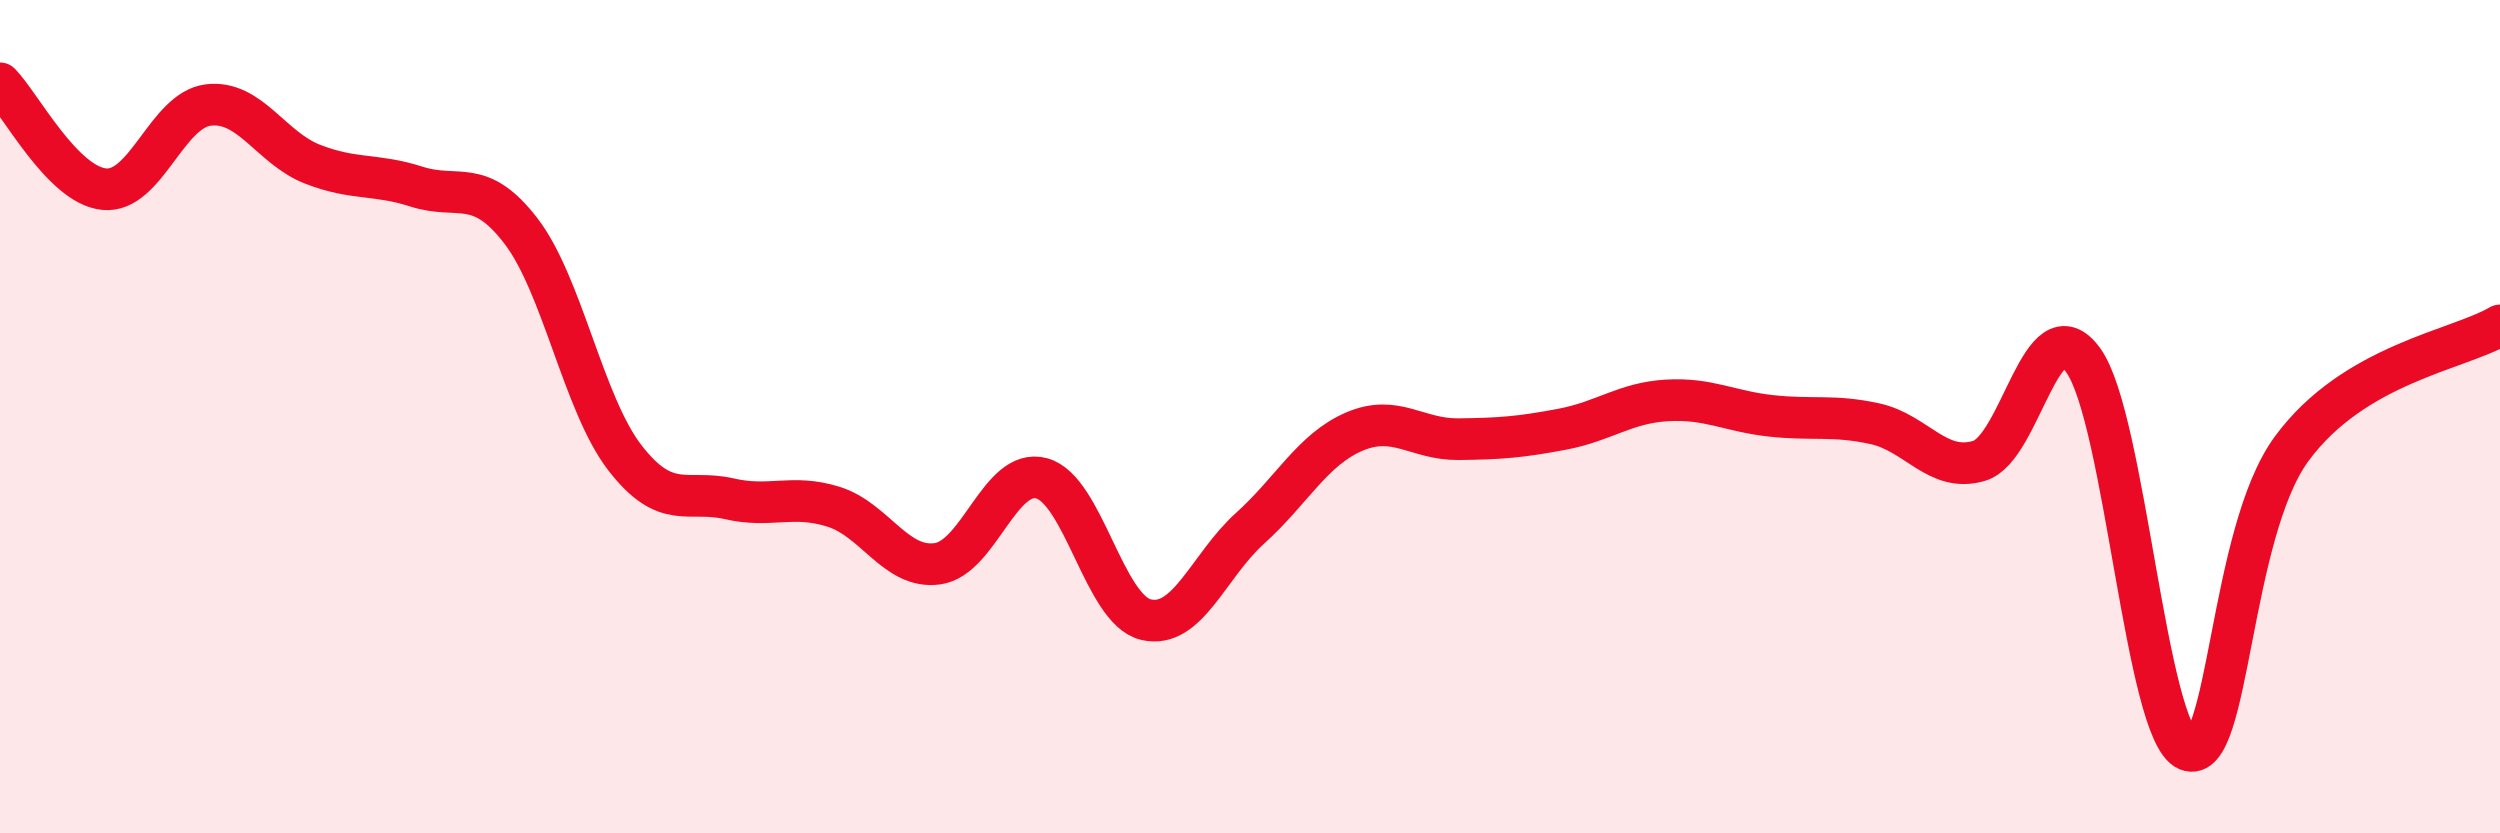
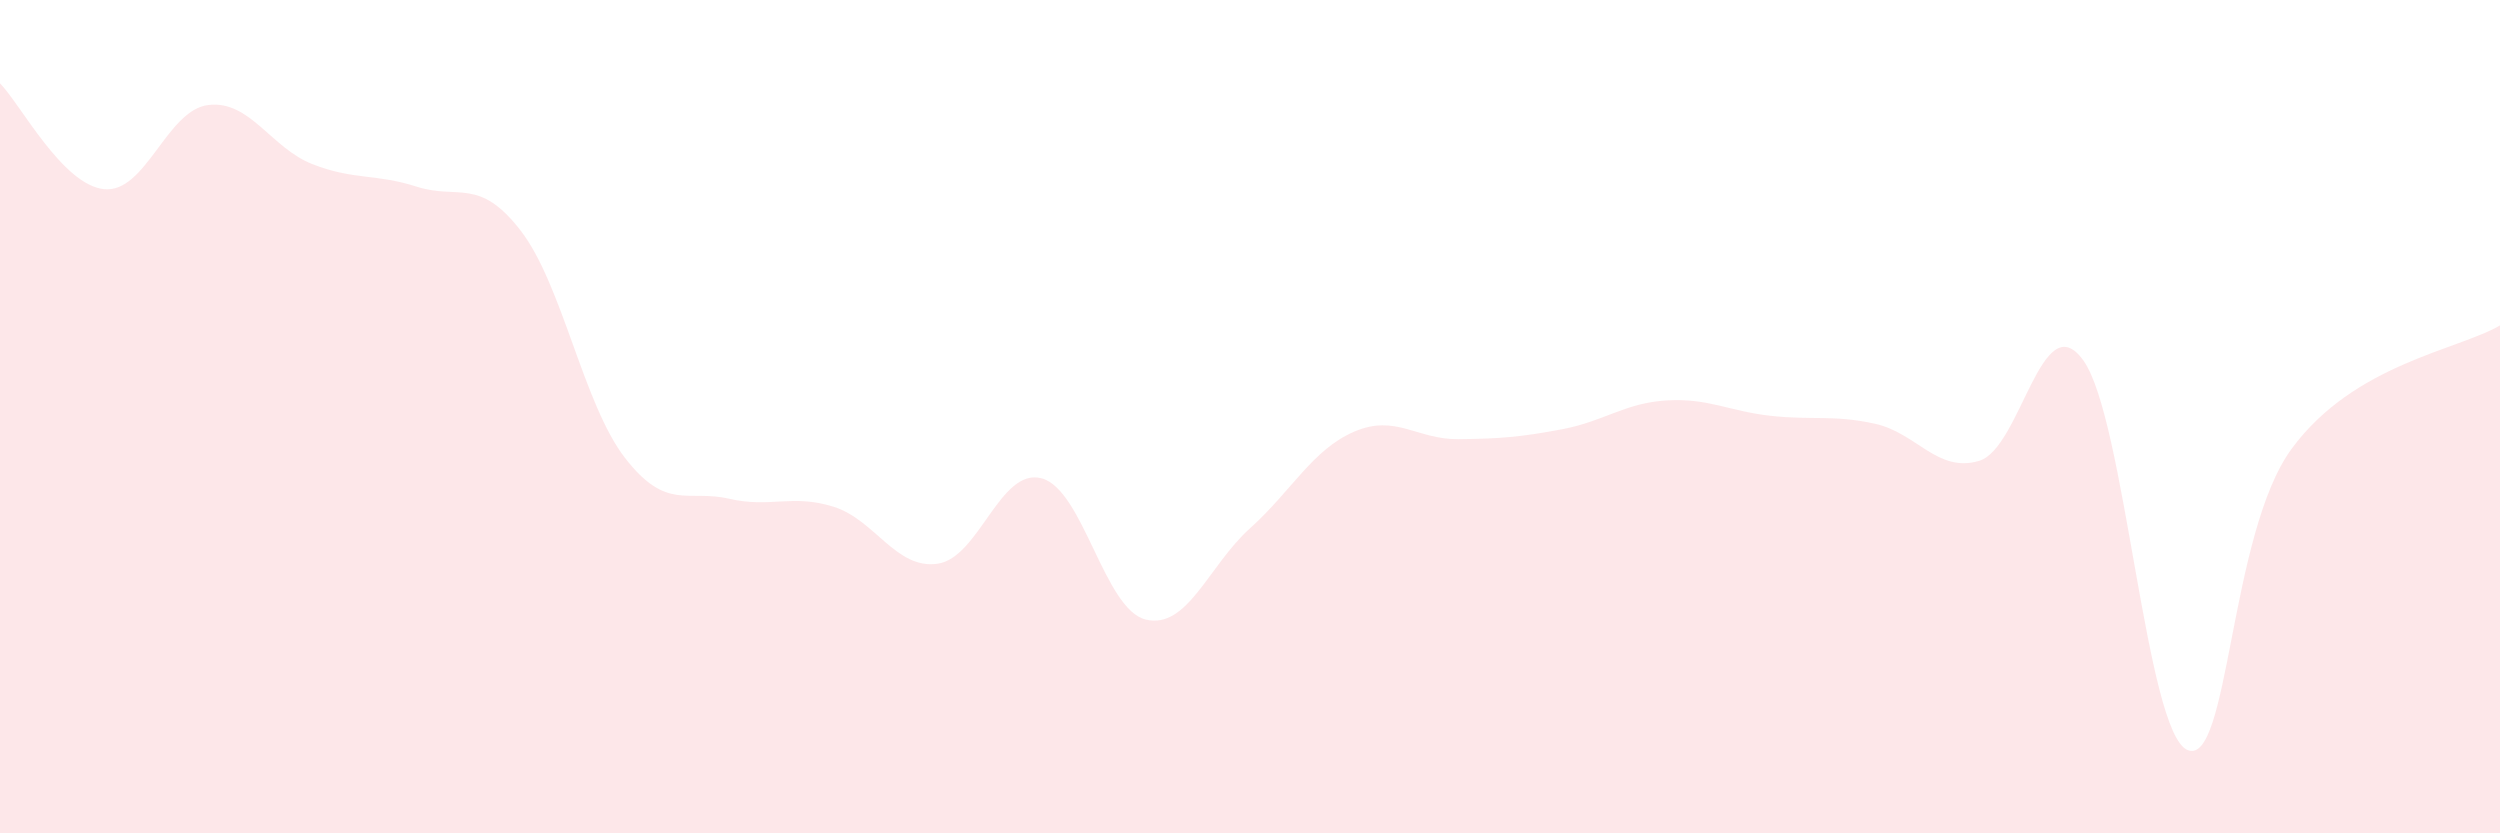
<svg xmlns="http://www.w3.org/2000/svg" width="60" height="20" viewBox="0 0 60 20">
  <path d="M 0,2 C 0.5,2.51 1.5,4.44 2.5,4.54 C 3.5,4.64 4,2.64 5,2.52 C 6,2.4 6.5,3.55 7.5,3.94 C 8.5,4.33 9,4.16 10,4.48 C 11,4.8 11.5,4.24 12.5,5.54 C 13.5,6.84 14,9.7 15,10.99 C 16,12.28 16.5,11.74 17.5,11.97 C 18.5,12.2 19,11.85 20,12.16 C 21,12.47 21.5,13.67 22.5,13.53 C 23.5,13.39 24,11.21 25,11.48 C 26,11.75 26.5,14.63 27.5,14.87 C 28.5,15.11 29,13.58 30,12.68 C 31,11.78 31.5,10.79 32.5,10.36 C 33.5,9.93 34,10.55 35,10.54 C 36,10.53 36.5,10.49 37.5,10.3 C 38.5,10.11 39,9.67 40,9.61 C 41,9.55 41.5,9.87 42.5,9.98 C 43.5,10.09 44,9.95 45,10.17 C 46,10.39 46.5,11.36 47.5,11.06 C 48.5,10.76 49,7.26 50,8.65 C 51,10.04 51.5,17.58 52.5,18 C 53.5,18.42 53.5,12.81 55,10.77 C 56.5,8.73 59,8.4 60,7.81L60 20L0 20Z" fill="#EB0A25" opacity="0.1" stroke-linecap="round" stroke-linejoin="round" />
-   <path d="M 0,2 C 0.5,2.51 1.5,4.44 2.5,4.54 C 3.5,4.64 4,2.64 5,2.52 C 6,2.4 6.5,3.55 7.5,3.94 C 8.5,4.33 9,4.16 10,4.48 C 11,4.8 11.5,4.24 12.5,5.54 C 13.5,6.84 14,9.7 15,10.99 C 16,12.28 16.5,11.74 17.5,11.97 C 18.5,12.2 19,11.85 20,12.16 C 21,12.47 21.5,13.67 22.5,13.53 C 23.5,13.39 24,11.21 25,11.48 C 26,11.75 26.5,14.63 27.5,14.87 C 28.5,15.11 29,13.58 30,12.68 C 31,11.78 31.5,10.79 32.5,10.36 C 33.5,9.93 34,10.55 35,10.54 C 36,10.53 36.5,10.49 37.5,10.3 C 38.5,10.11 39,9.67 40,9.61 C 41,9.55 41.5,9.87 42.5,9.98 C 43.5,10.09 44,9.95 45,10.17 C 46,10.39 46.5,11.36 47.5,11.06 C 48.5,10.76 49,7.26 50,8.65 C 51,10.04 51.5,17.58 52.5,18 C 53.5,18.42 53.5,12.81 55,10.77 C 56.5,8.73 59,8.4 60,7.81" stroke="#EB0A25" stroke-width="1" fill="none" stroke-linecap="round" stroke-linejoin="round" />
</svg>